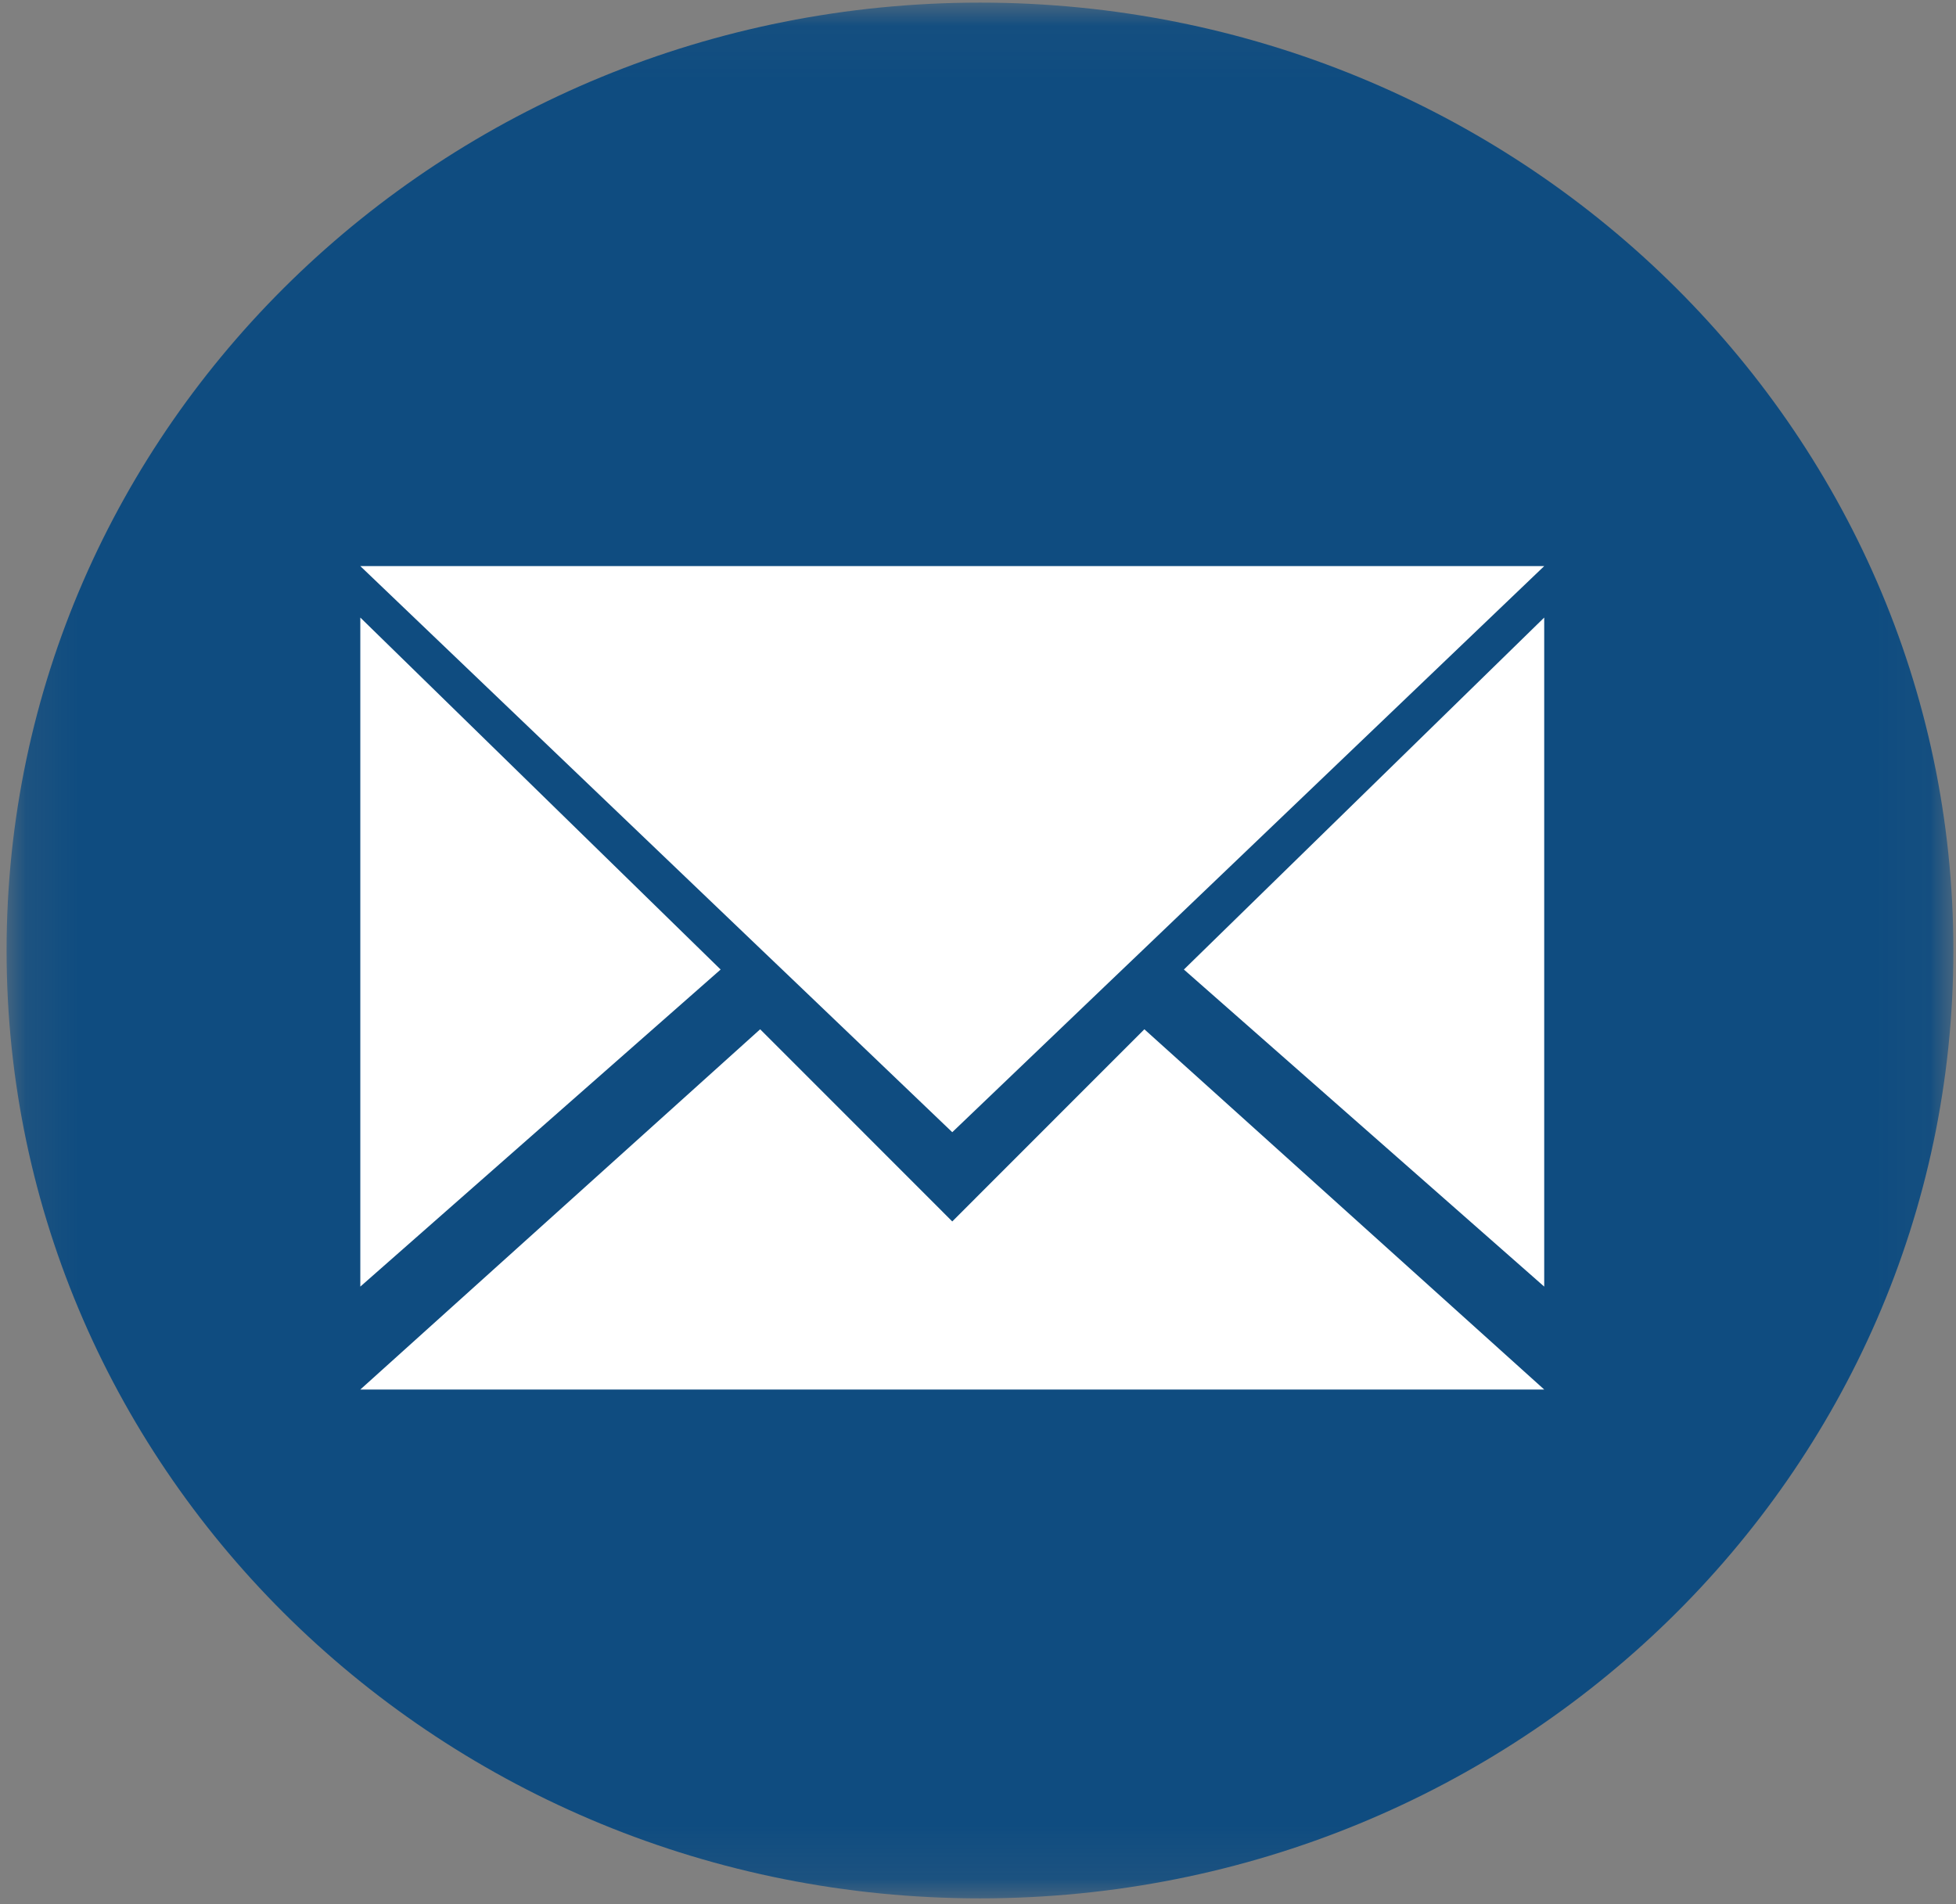
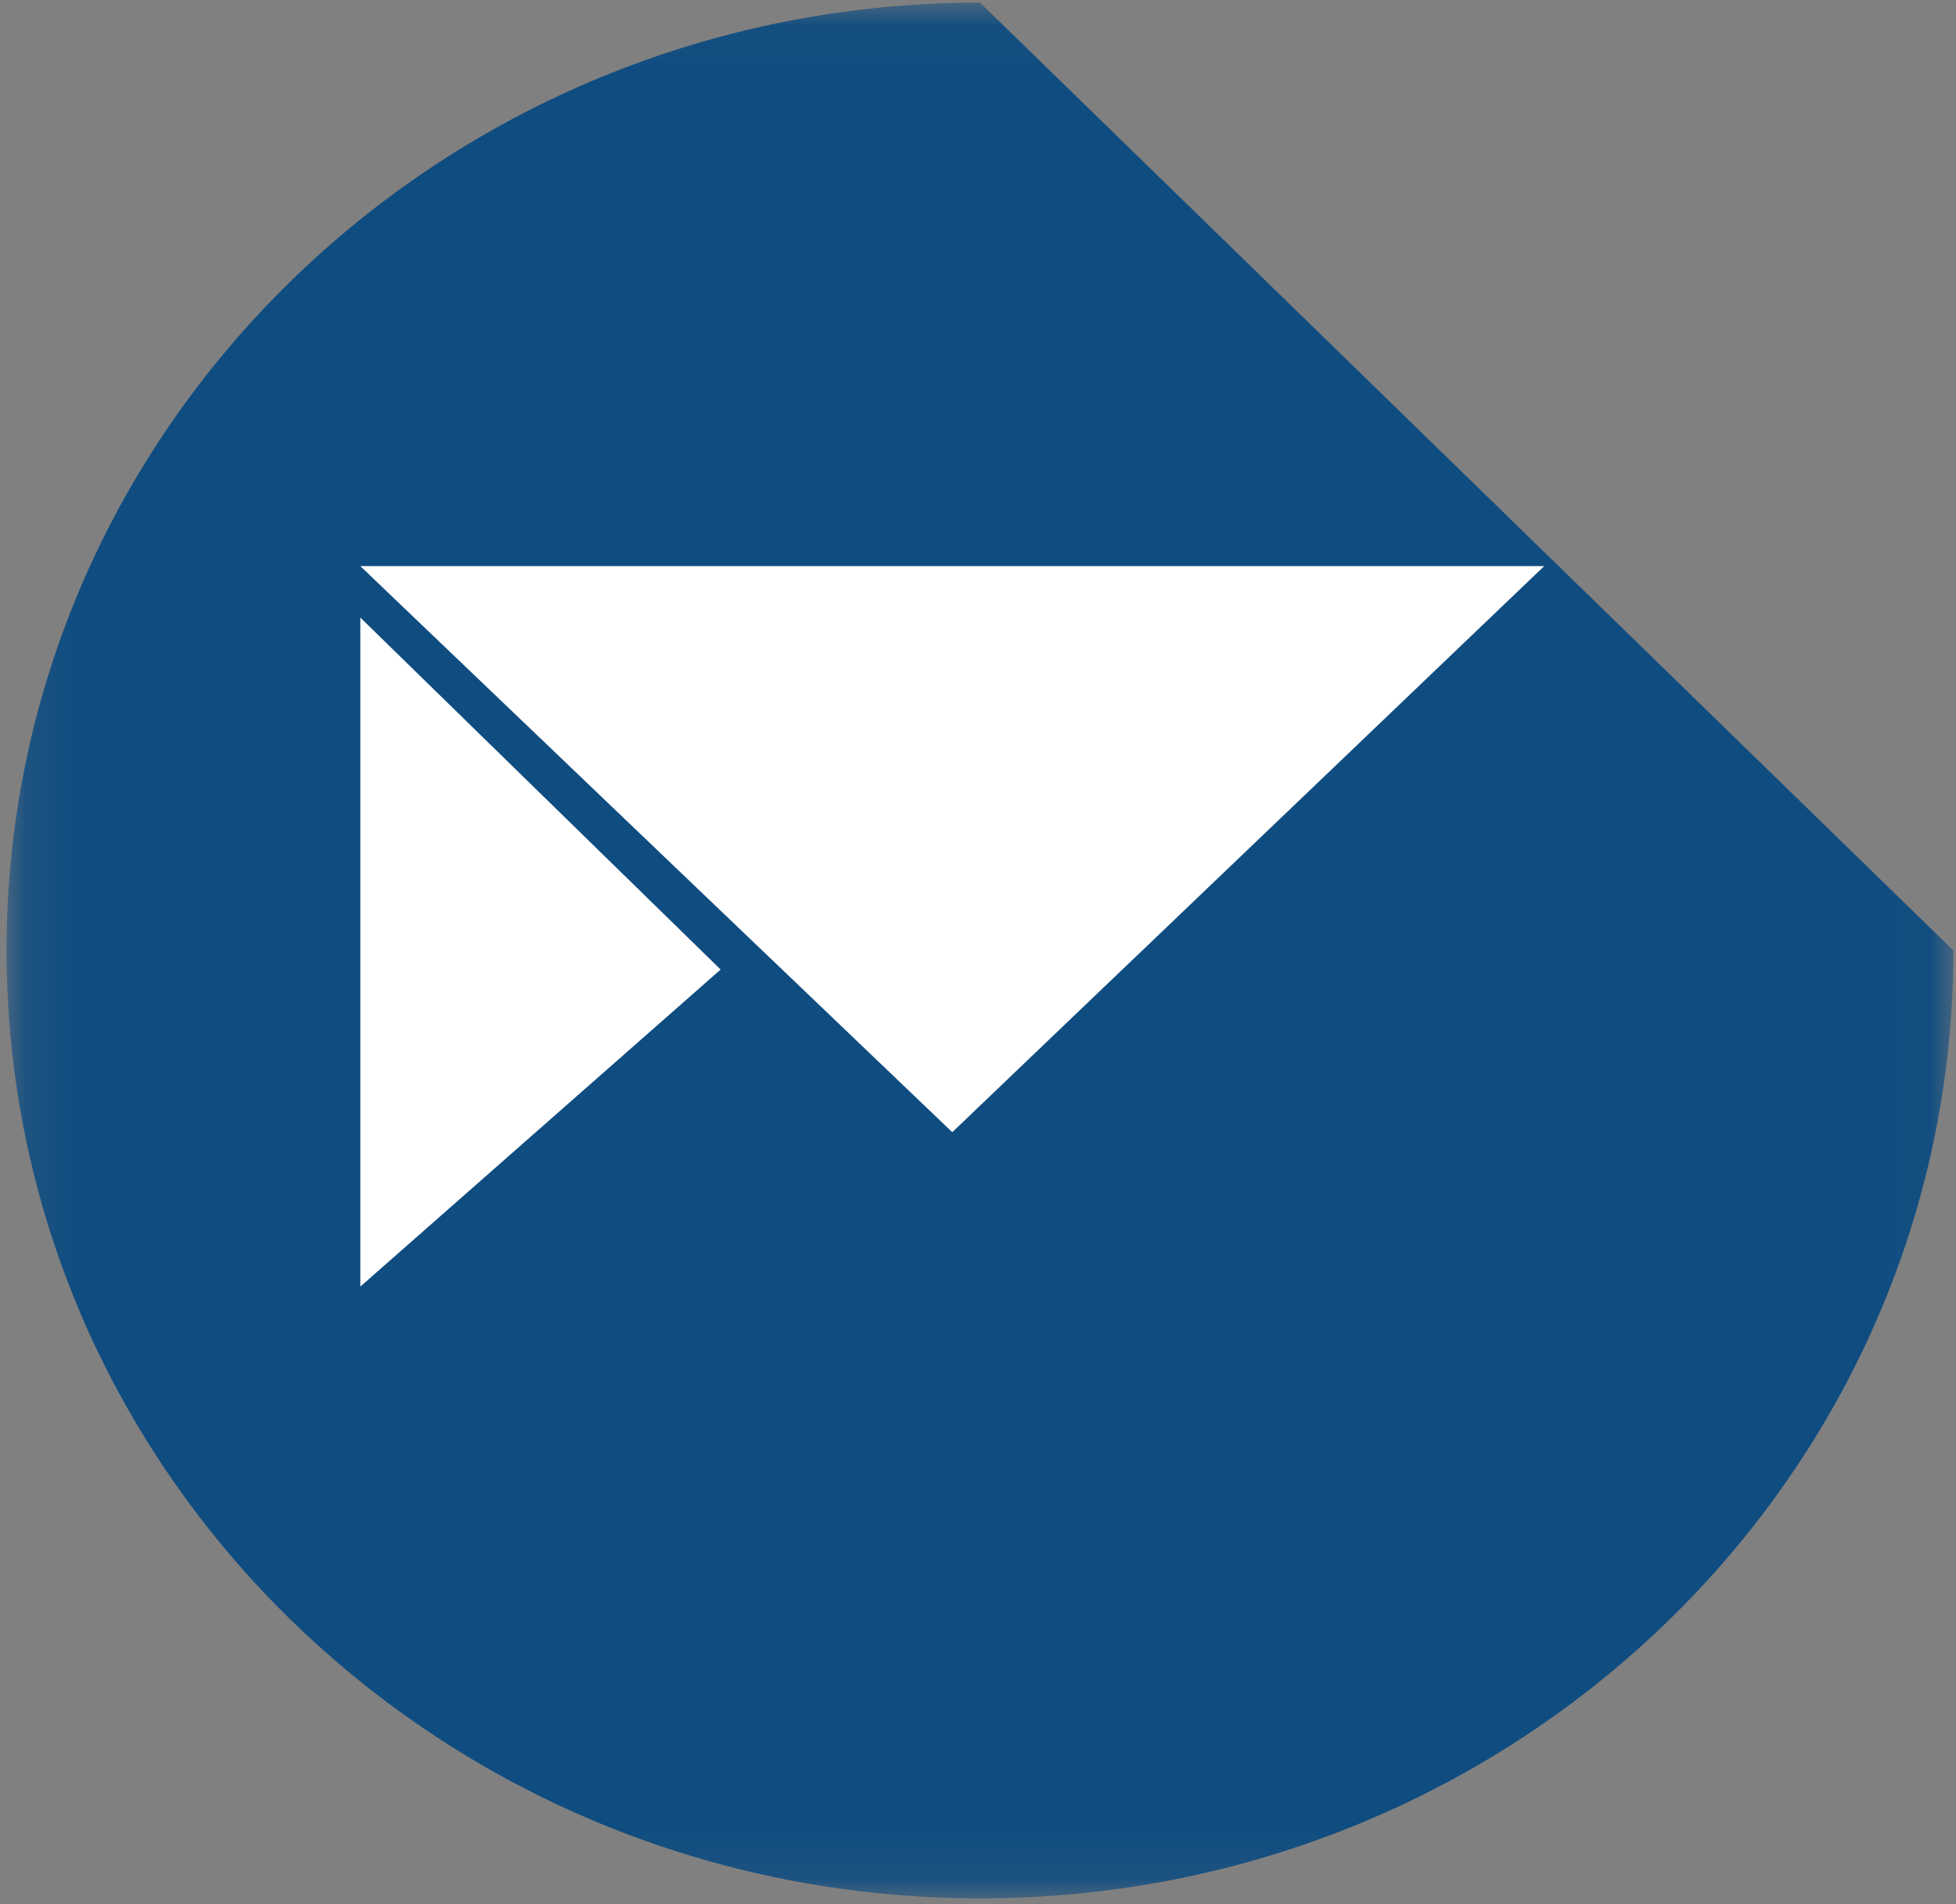
<svg xmlns="http://www.w3.org/2000/svg" xmlns:xlink="http://www.w3.org/1999/xlink" width="38px" height="37px" viewBox="0 0 38 37" version="1.1">
  <rect x="0" y="0" width="38" height="37" fill="#808080" stroke="none" />
  <defs>
    <polygon id="path-z_-yo0jtp--1" points="0.128 0.051 37.949 0.051 37.949 36.887 0.128 36.887" />
  </defs>
  <g stroke="none" stroke-width="1" fill="none" fill-rule="evenodd">
    <g transform="translate(-1391, -530)">
      <g transform="translate(1379, 417)">
        <g transform="translate(12, 113)">
          <g>
            <mask id="mask-z_-yo0jtp--2" fill="white">
              <use xlink:href="#path-z_-yo0jtp--1" />
            </mask>
            <g />
-             <path d="M37.949,18.469 C37.949,28.641 29.483,36.887 19.039,36.887 C8.595,36.887 0.128,28.641 0.128,18.469 C0.128,8.297 8.595,0.051 19.039,0.051 C29.483,0.051 37.949,8.297 37.949,18.469" fill="#0F4C80" mask="url(#mask-z_-yo0jtp--2)" />
+             <path d="M37.949,18.469 C37.949,28.641 29.483,36.887 19.039,36.887 C8.595,36.887 0.128,28.641 0.128,18.469 C0.128,8.297 8.595,0.051 19.039,0.051 " fill="#0F4C80" mask="url(#mask-z_-yo0jtp--2)" />
          </g>
          <polygon fill="#FFFFFF" points="14 18.839 7 25 7 12" />
-           <polygon fill="#FFFFFF" points="30 12 30 25 23 18.839" />
-           <polygon fill="#FFFFFF" points="30 27 7 27 14.768 20 15.441 20.673 18.5 23.734 21.559 20.673 22.232 20" />
          <polygon fill="#FFFFFF" points="30 11 22.198 18.463 21.525 19.106 18.5 22 15.475 19.106 14.802 18.463 7 11" />
        </g>
      </g>
    </g>
  </g>
</svg>